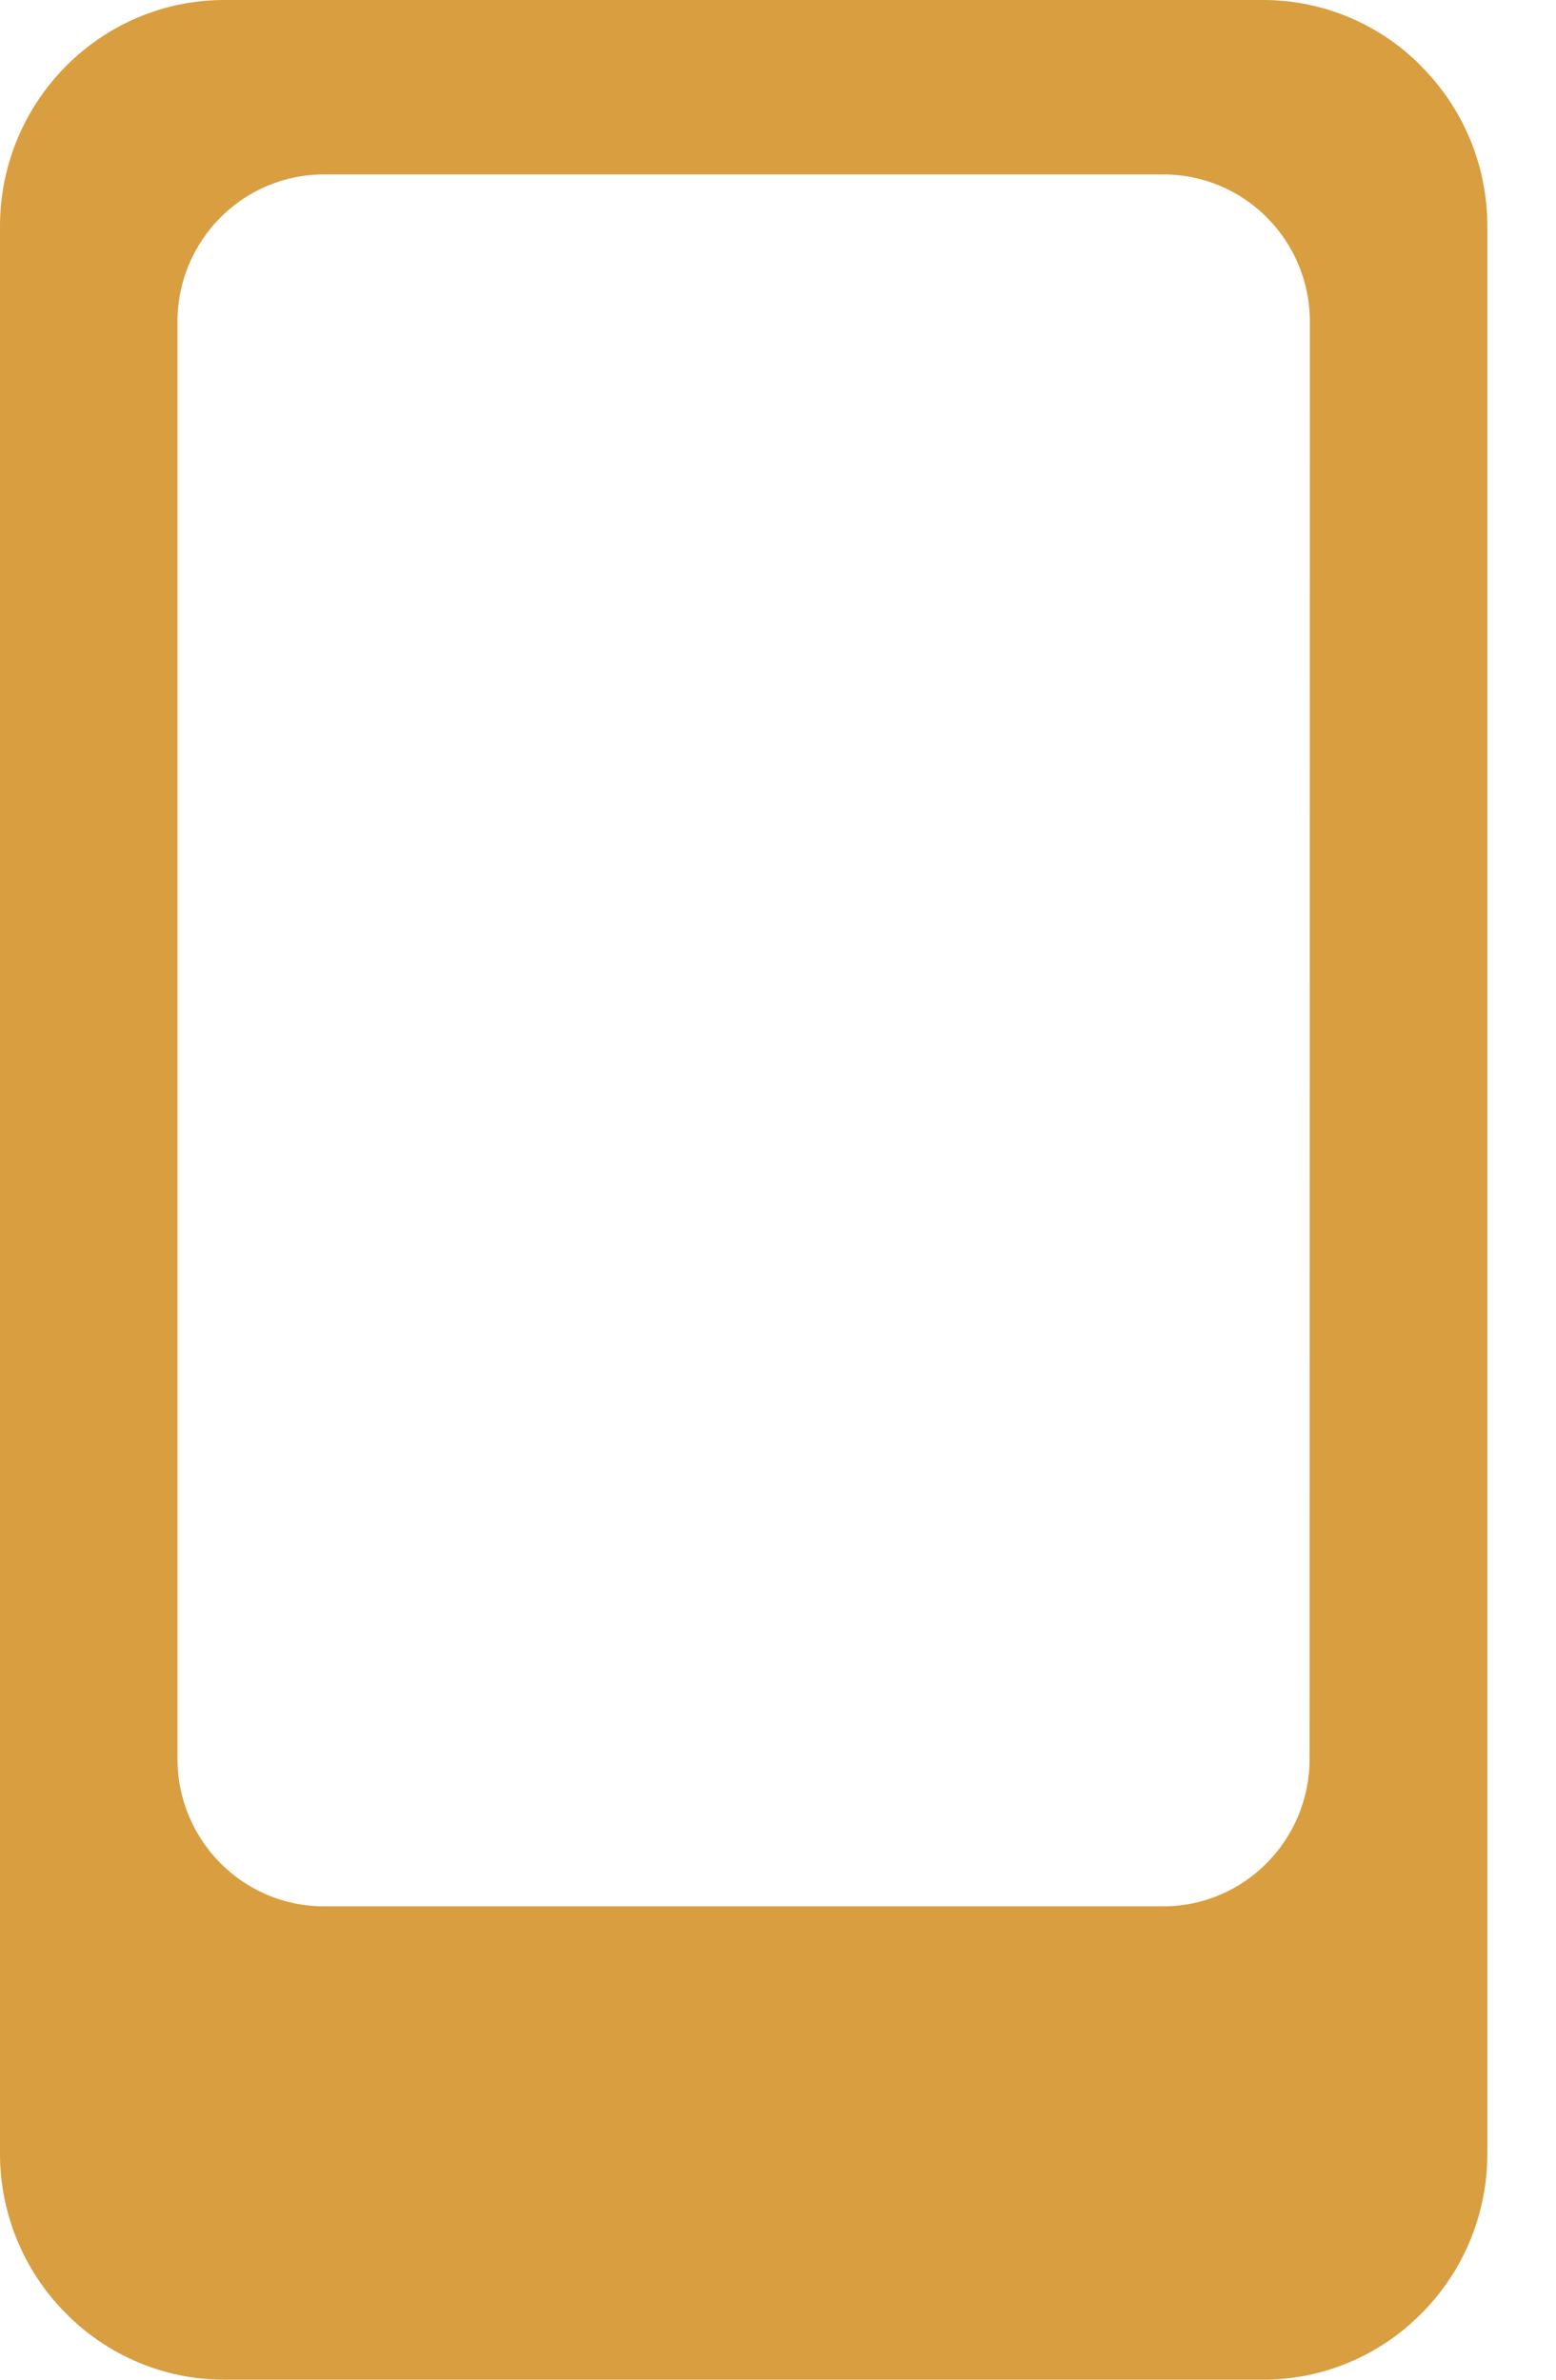
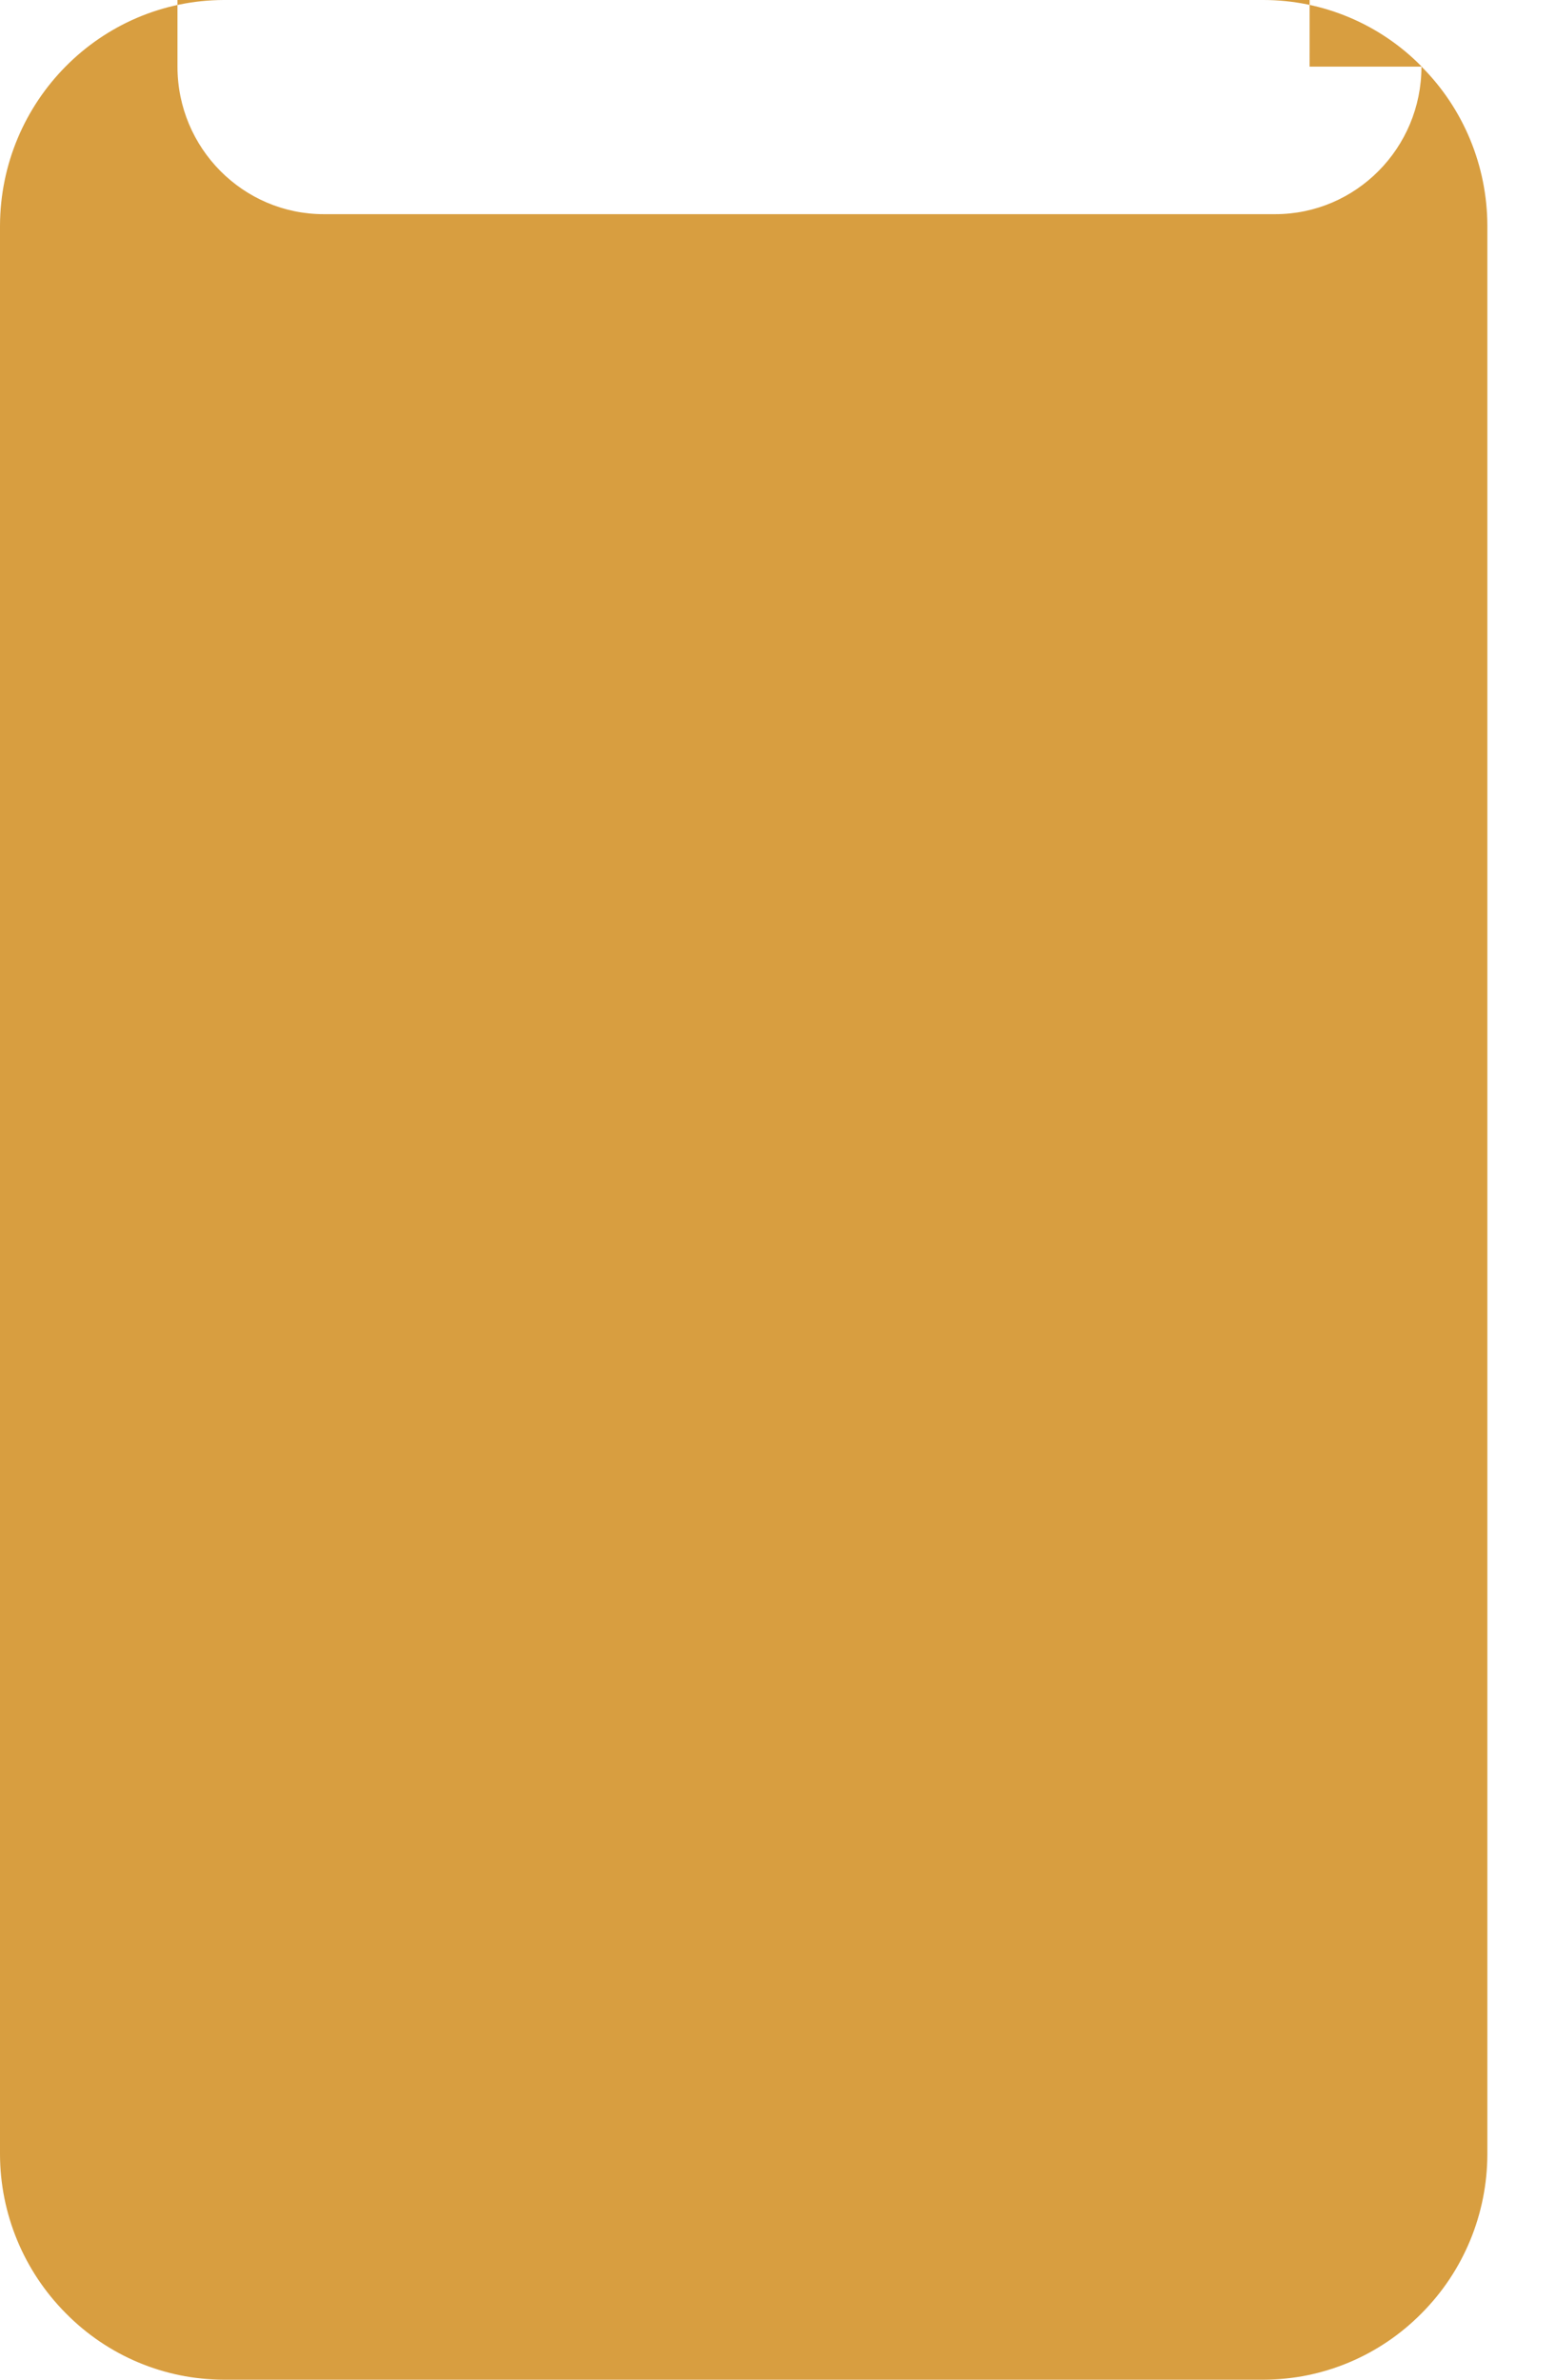
<svg xmlns="http://www.w3.org/2000/svg" width="17" height="26" viewBox="0 0 17 26">
  <g fill="none" fill-rule="evenodd">
    <g fill="#D89E40" fill-rule="nonzero">
      <g>
        <g>
-           <path d="M15.53.728V.725C15.074.261 14.45 0 13.803 0H2.445C1.097.004.005 1.106 0 2.466v21.066c0 .654.26 1.281.72 1.743.456.463 1.077.724 1.725.725h11.36c.648-.001 1.269-.262 1.726-.725.46-.461.718-1.087.719-1.74V2.467c-.001-.653-.26-1.28-.72-1.74zm-1.222 18.488c0 .89-.716 1.612-1.598 1.612H3.538c-.883 0-1.599-.722-1.599-1.612v-15.7c0-.89.716-1.61 1.599-1.61h9.174c.883 0 1.599.72 1.599 1.61l-.003 15.7z" transform="translate(-239 -4476) translate(0 4461) translate(239 15)" />
+           <path d="M15.53.728V.725C15.074.261 14.45 0 13.803 0H2.445C1.097.004.005 1.106 0 2.466v21.066c0 .654.26 1.281.72 1.743.456.463 1.077.724 1.725.725h11.36c.648-.001 1.269-.262 1.726-.725.46-.461.718-1.087.719-1.74V2.467c-.001-.653-.26-1.28-.72-1.74zc0 .89-.716 1.612-1.598 1.612H3.538c-.883 0-1.599-.722-1.599-1.612v-15.7c0-.89.716-1.61 1.599-1.61h9.174c.883 0 1.599.72 1.599 1.61l-.003 15.7z" transform="translate(-239 -4476) translate(0 4461) translate(239 15)" />
        </g>
      </g>
    </g>
  </g>
</svg>